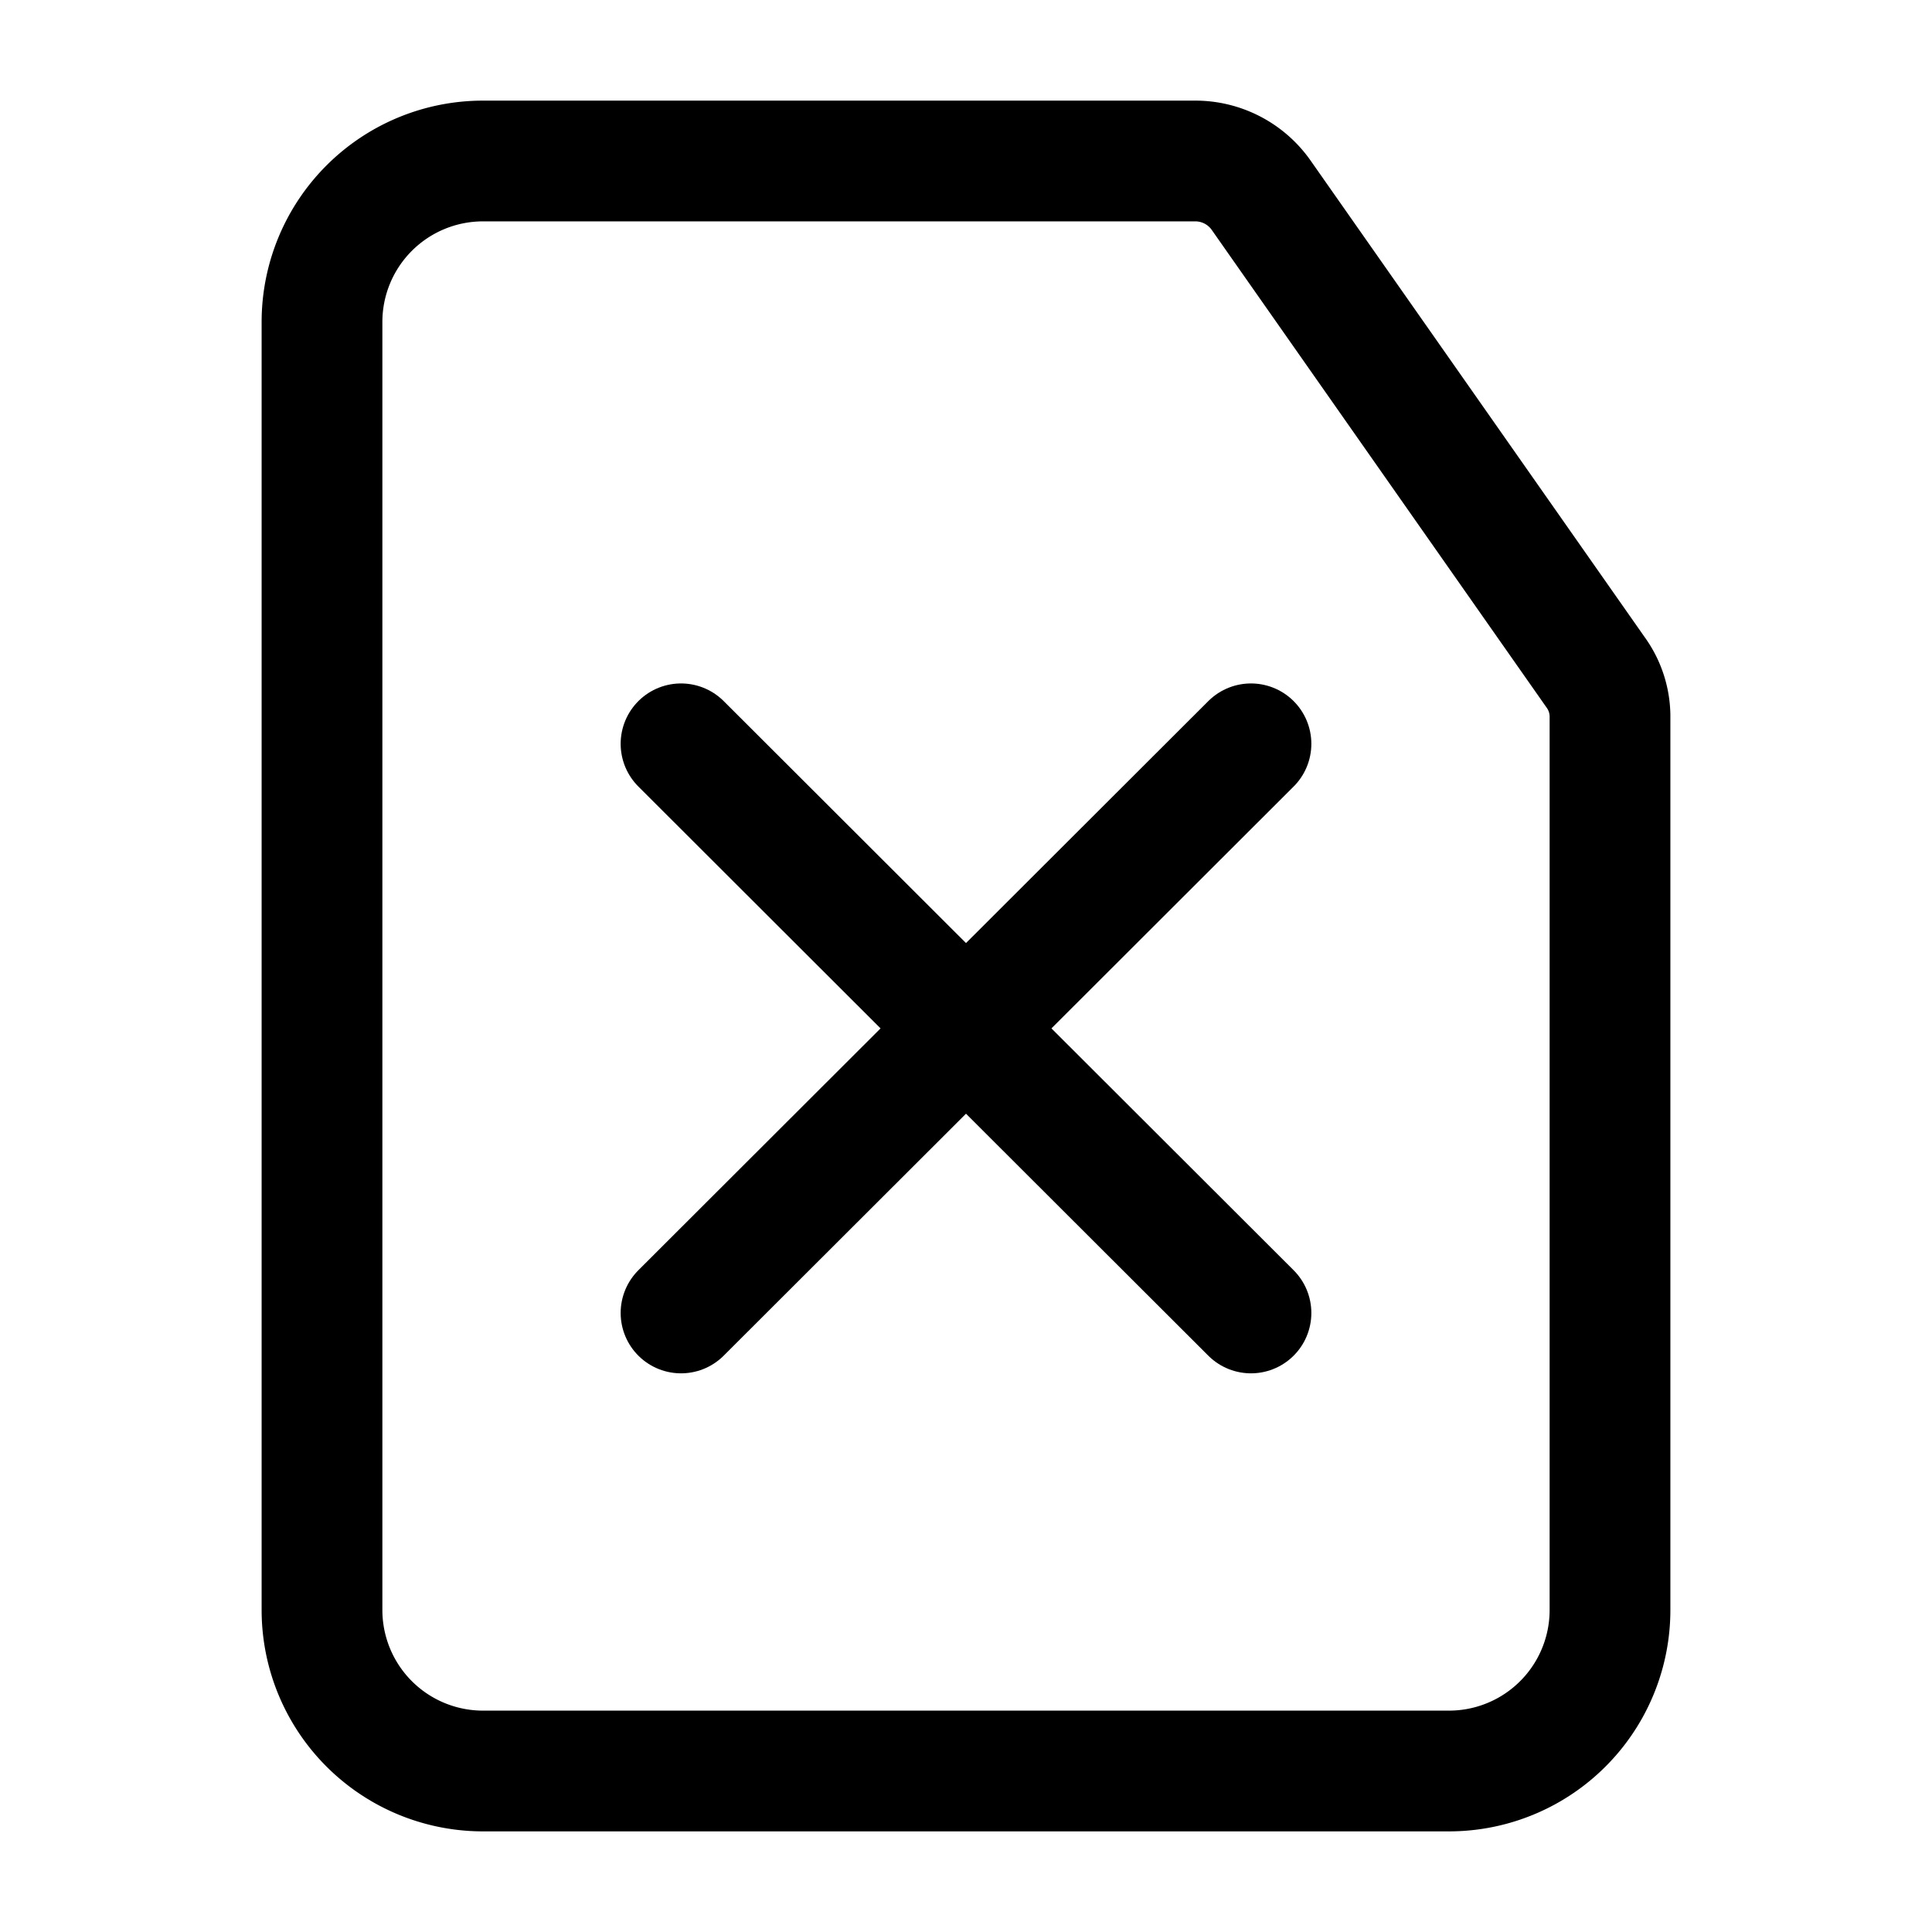
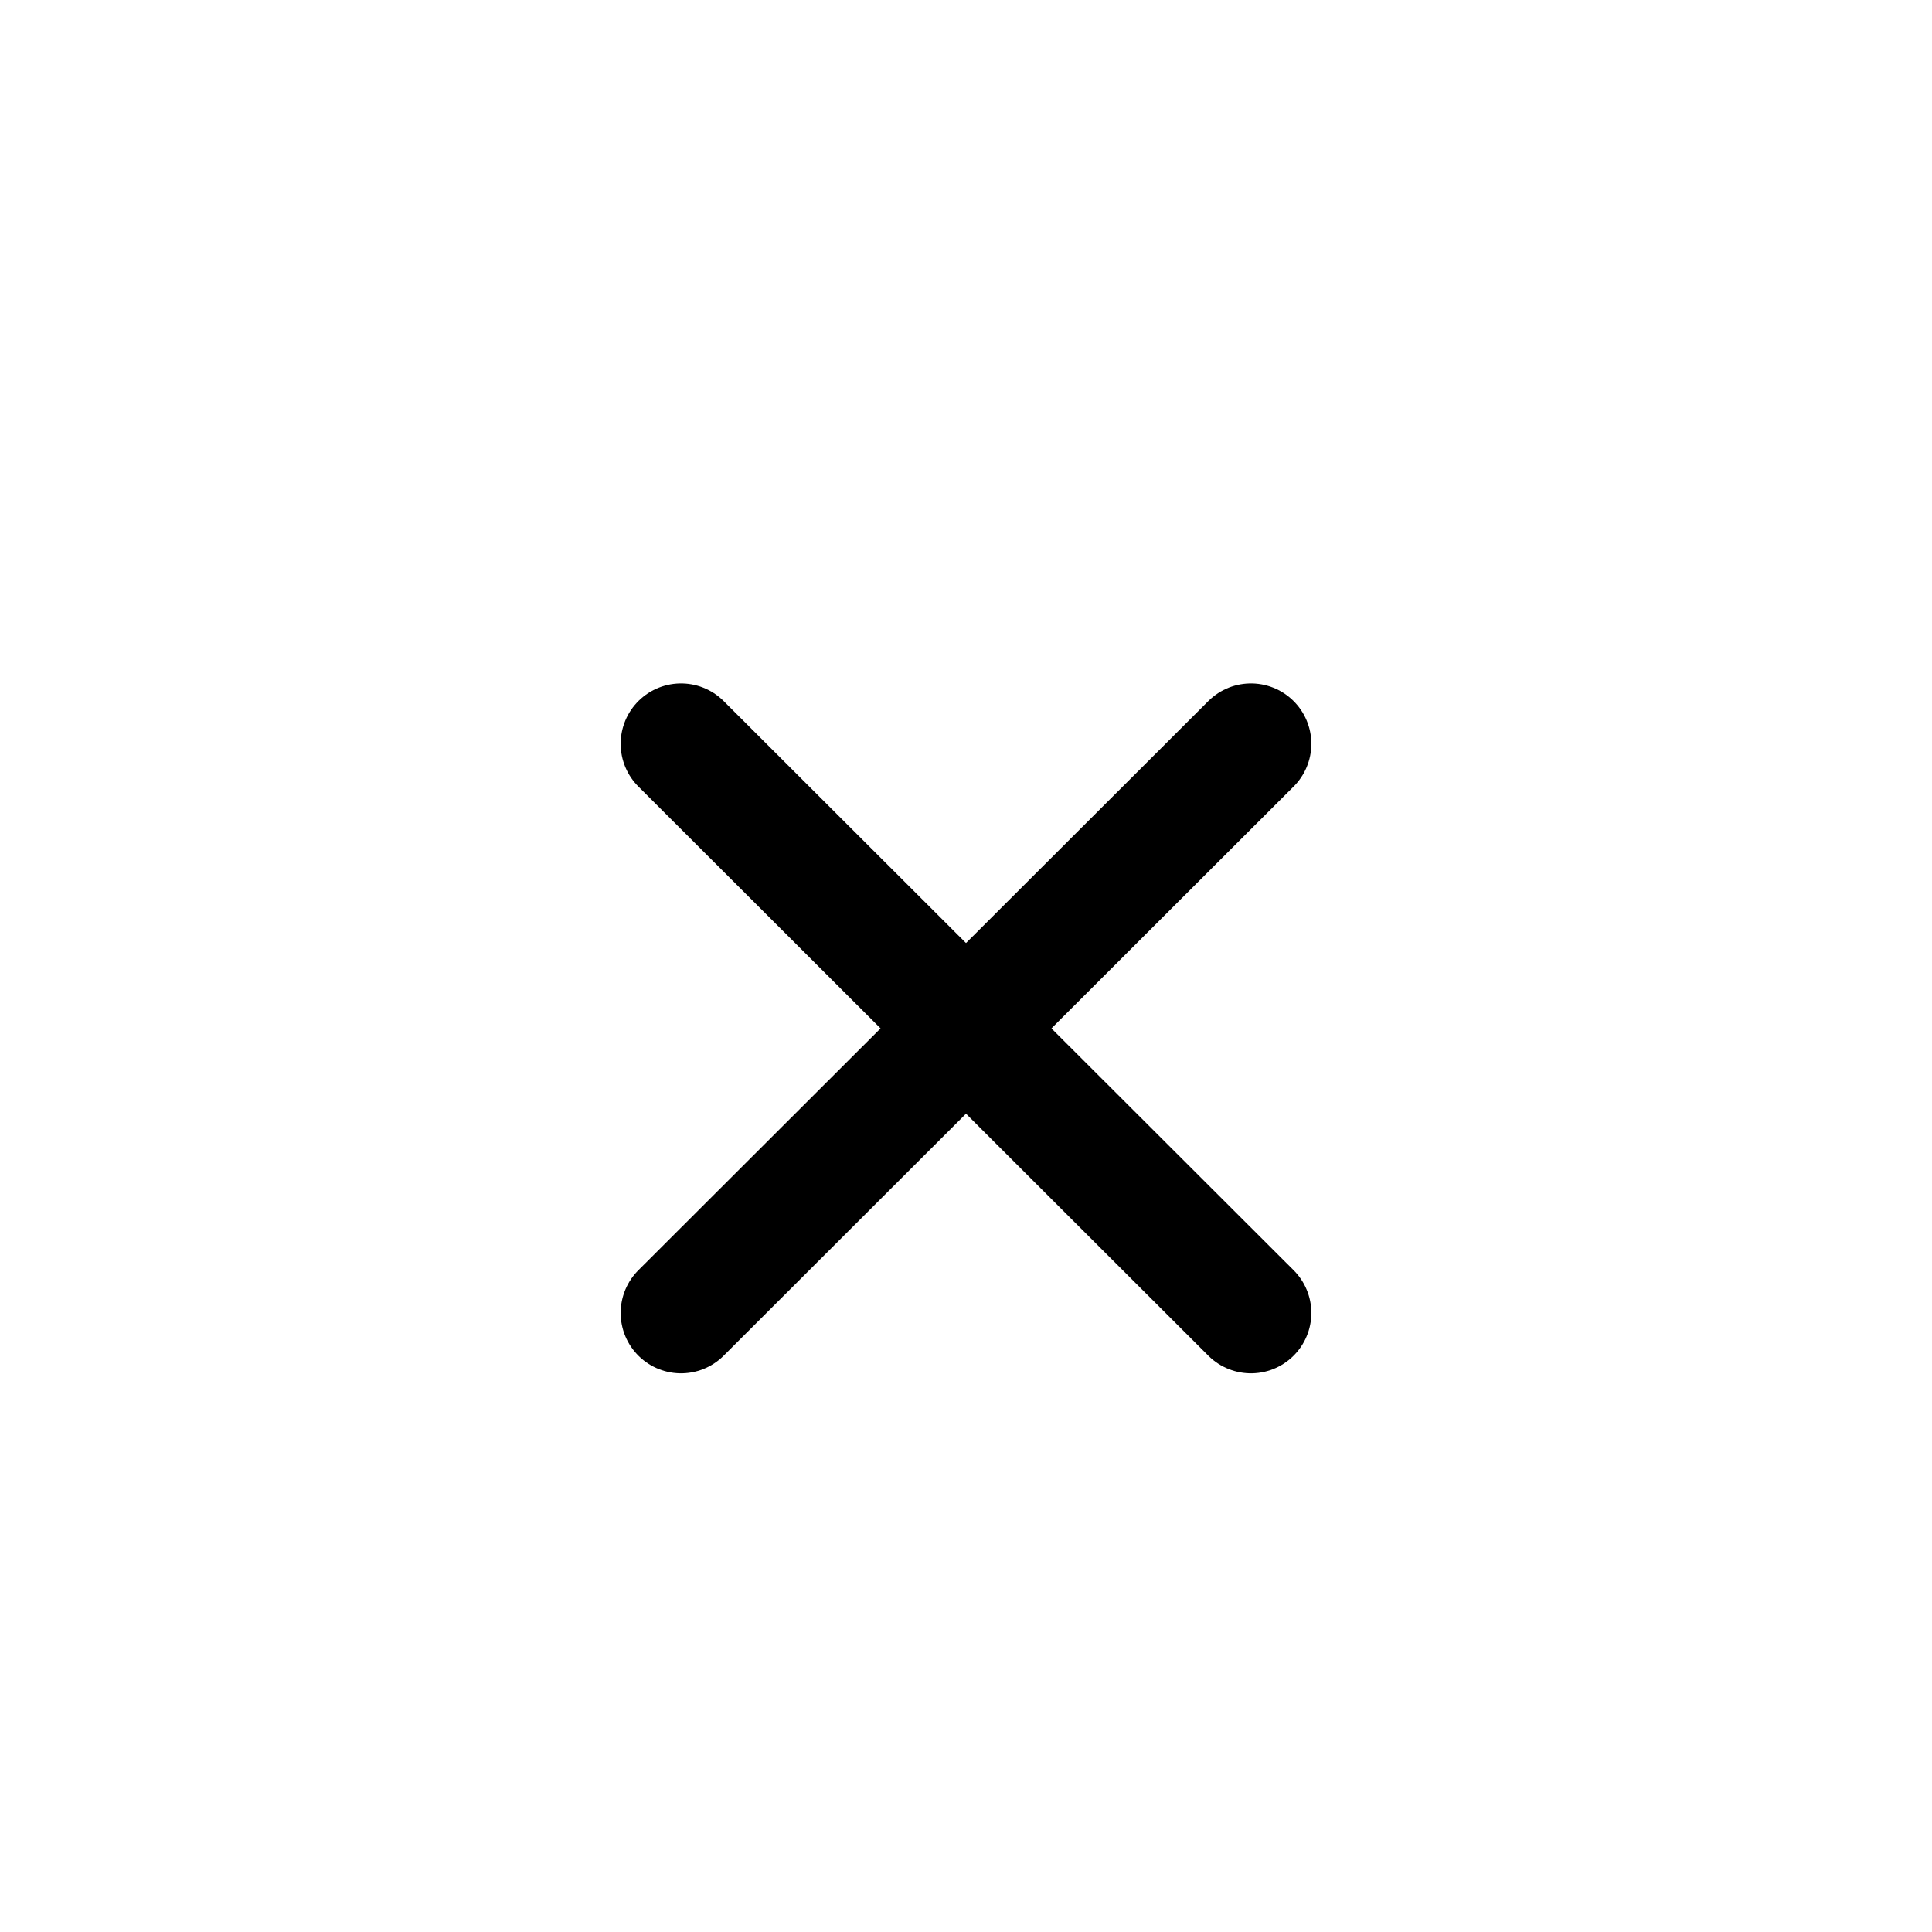
<svg xmlns="http://www.w3.org/2000/svg" width="800px" height="800px" viewBox="0 0 24 24">
  <defs>
    <style>.cls-1,.cls-2{fill:none;stroke:#000000;stroke-linecap:round;stroke-linejoin:bevel;stroke-width:1.5px;}.cls-1{fill-rule:evenodd;}</style>
  </defs>
  <g id="ic-actions-paper-close">
-     <path class="cls-1" d="M14.86,2H6A2,2,0,0,0,4,4V20a2,2,0,0,0,2,2H18a2,2,0,0,0,2-2V8.92a.94.94,0,0,0-.18-.57L15.67,2.43A1,1,0,0,0,14.86,2Z" />
    <line class="cls-2" x1="15.54" y1="16.31" x2="8.46" y2="9.24" />
    <line class="cls-2" x1="8.46" y1="16.31" x2="15.54" y2="9.24" />
  </g>
</svg>